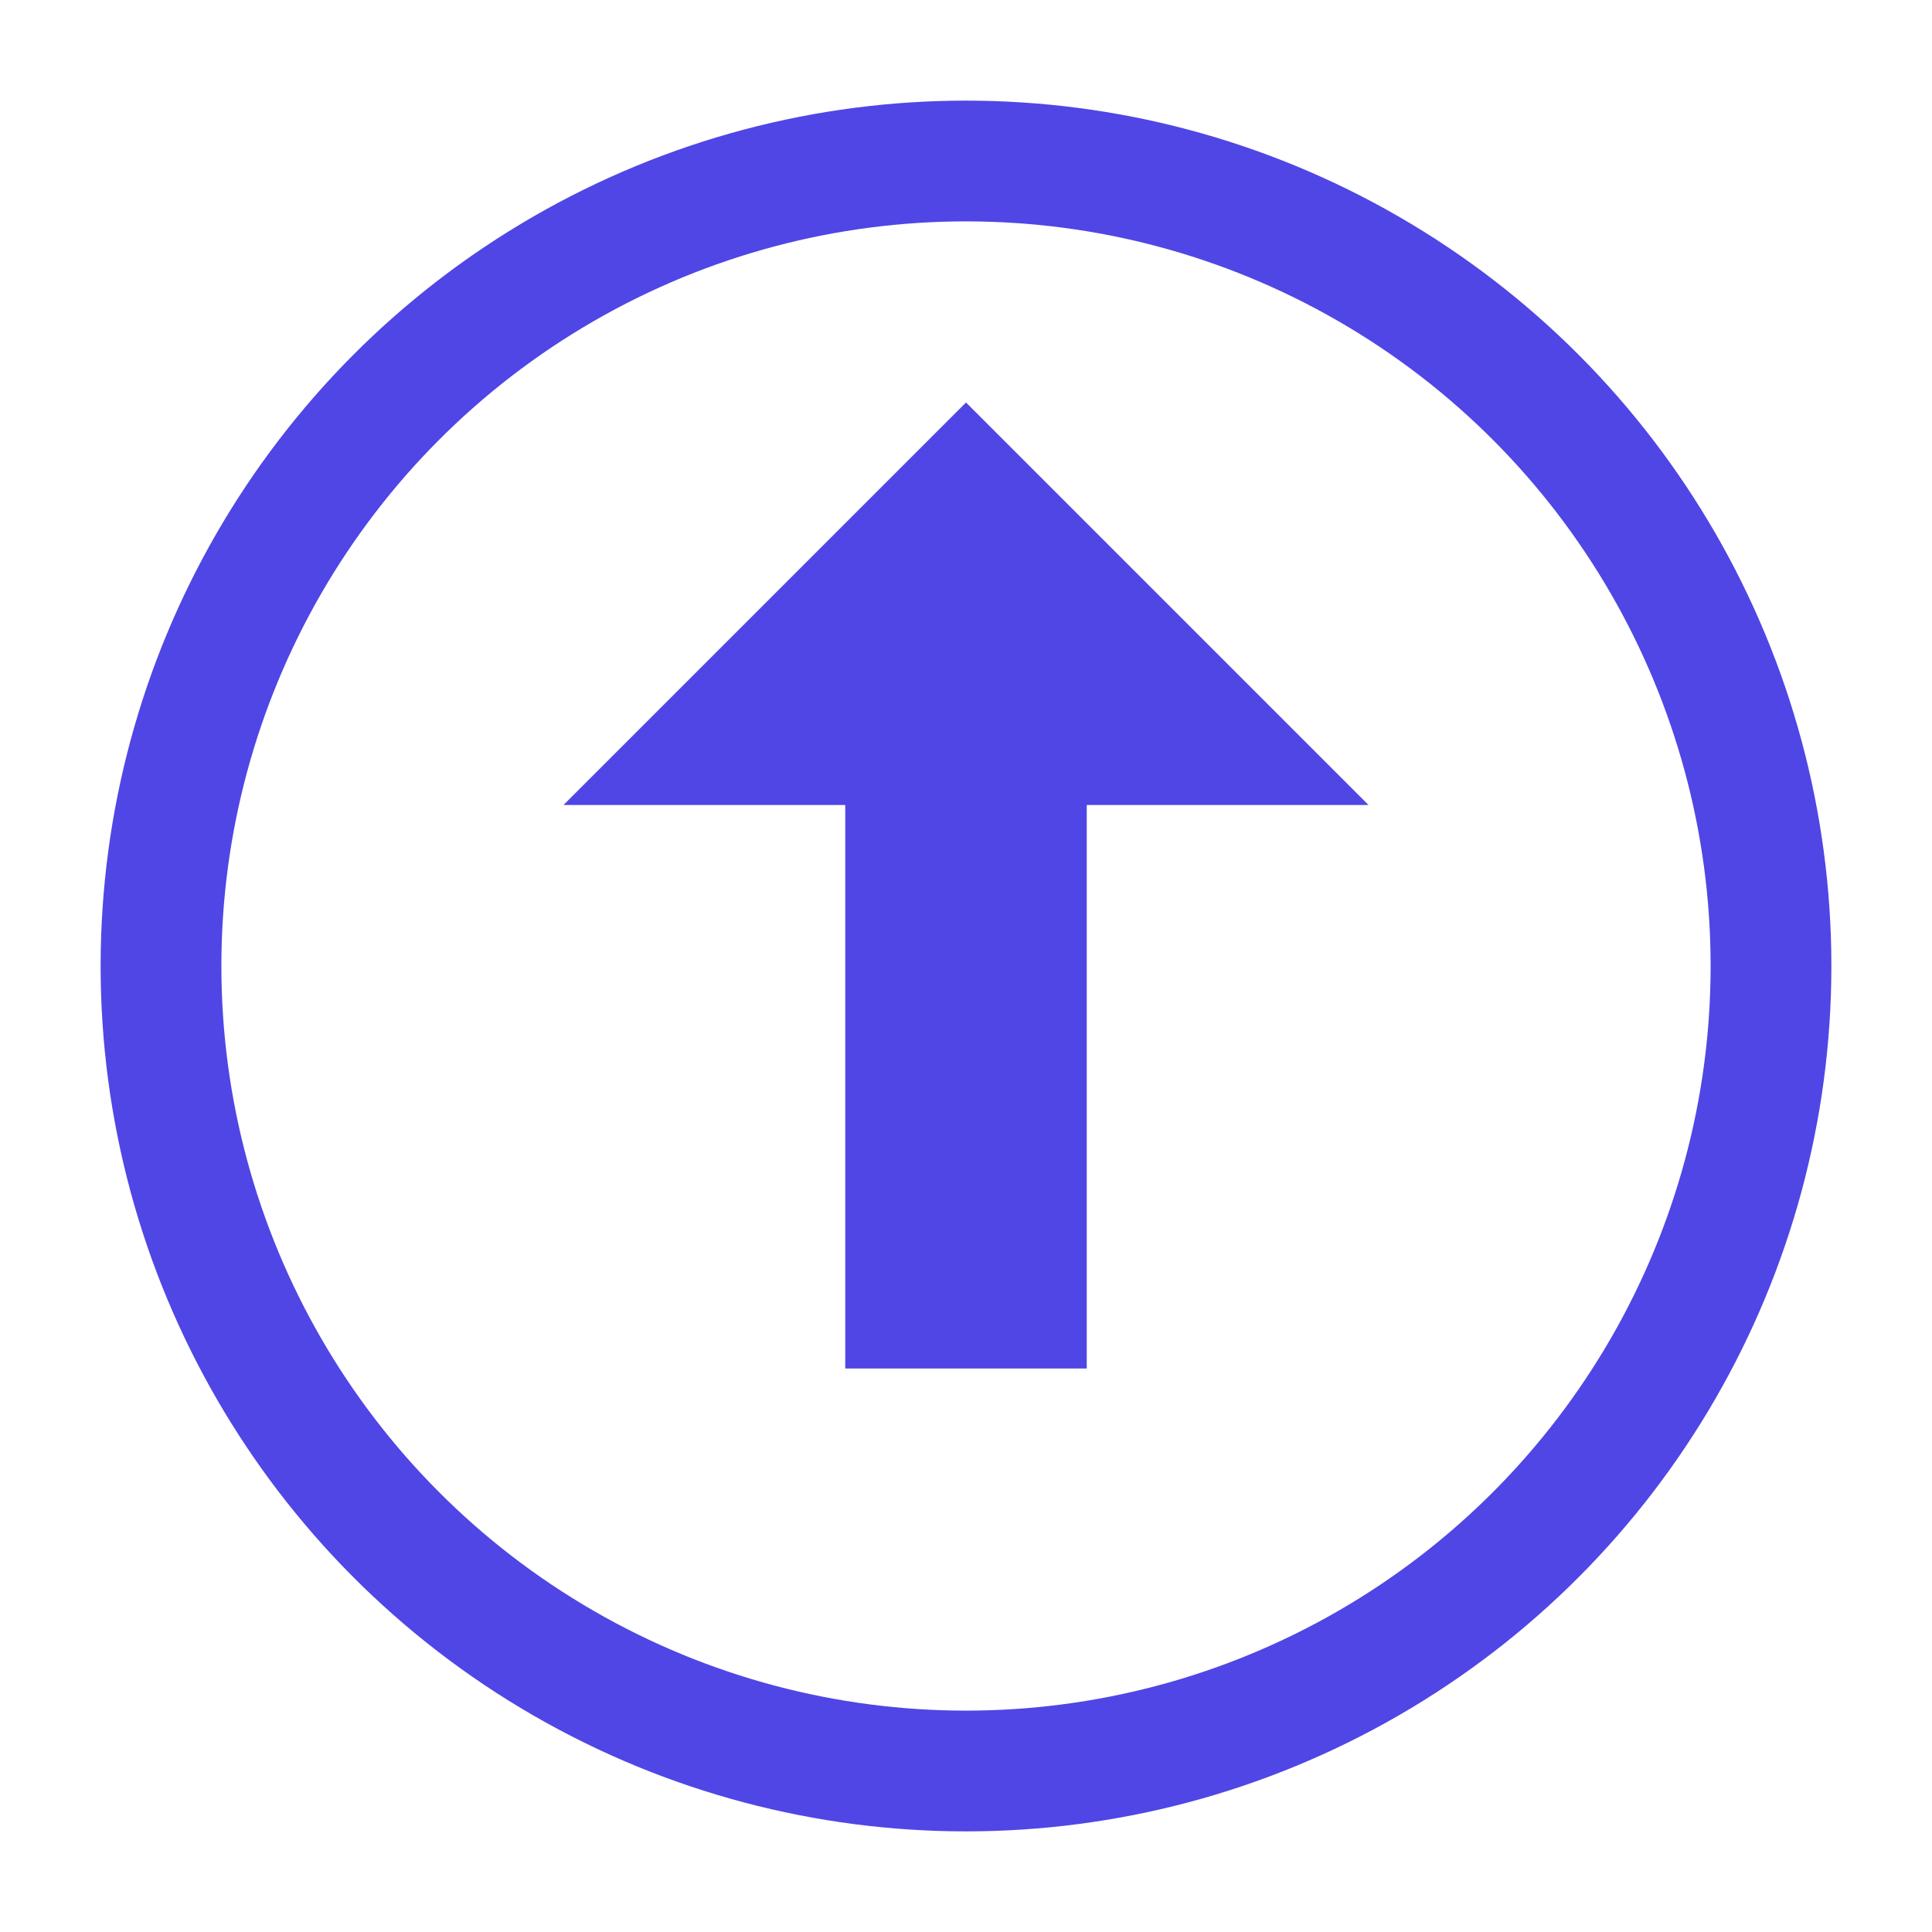
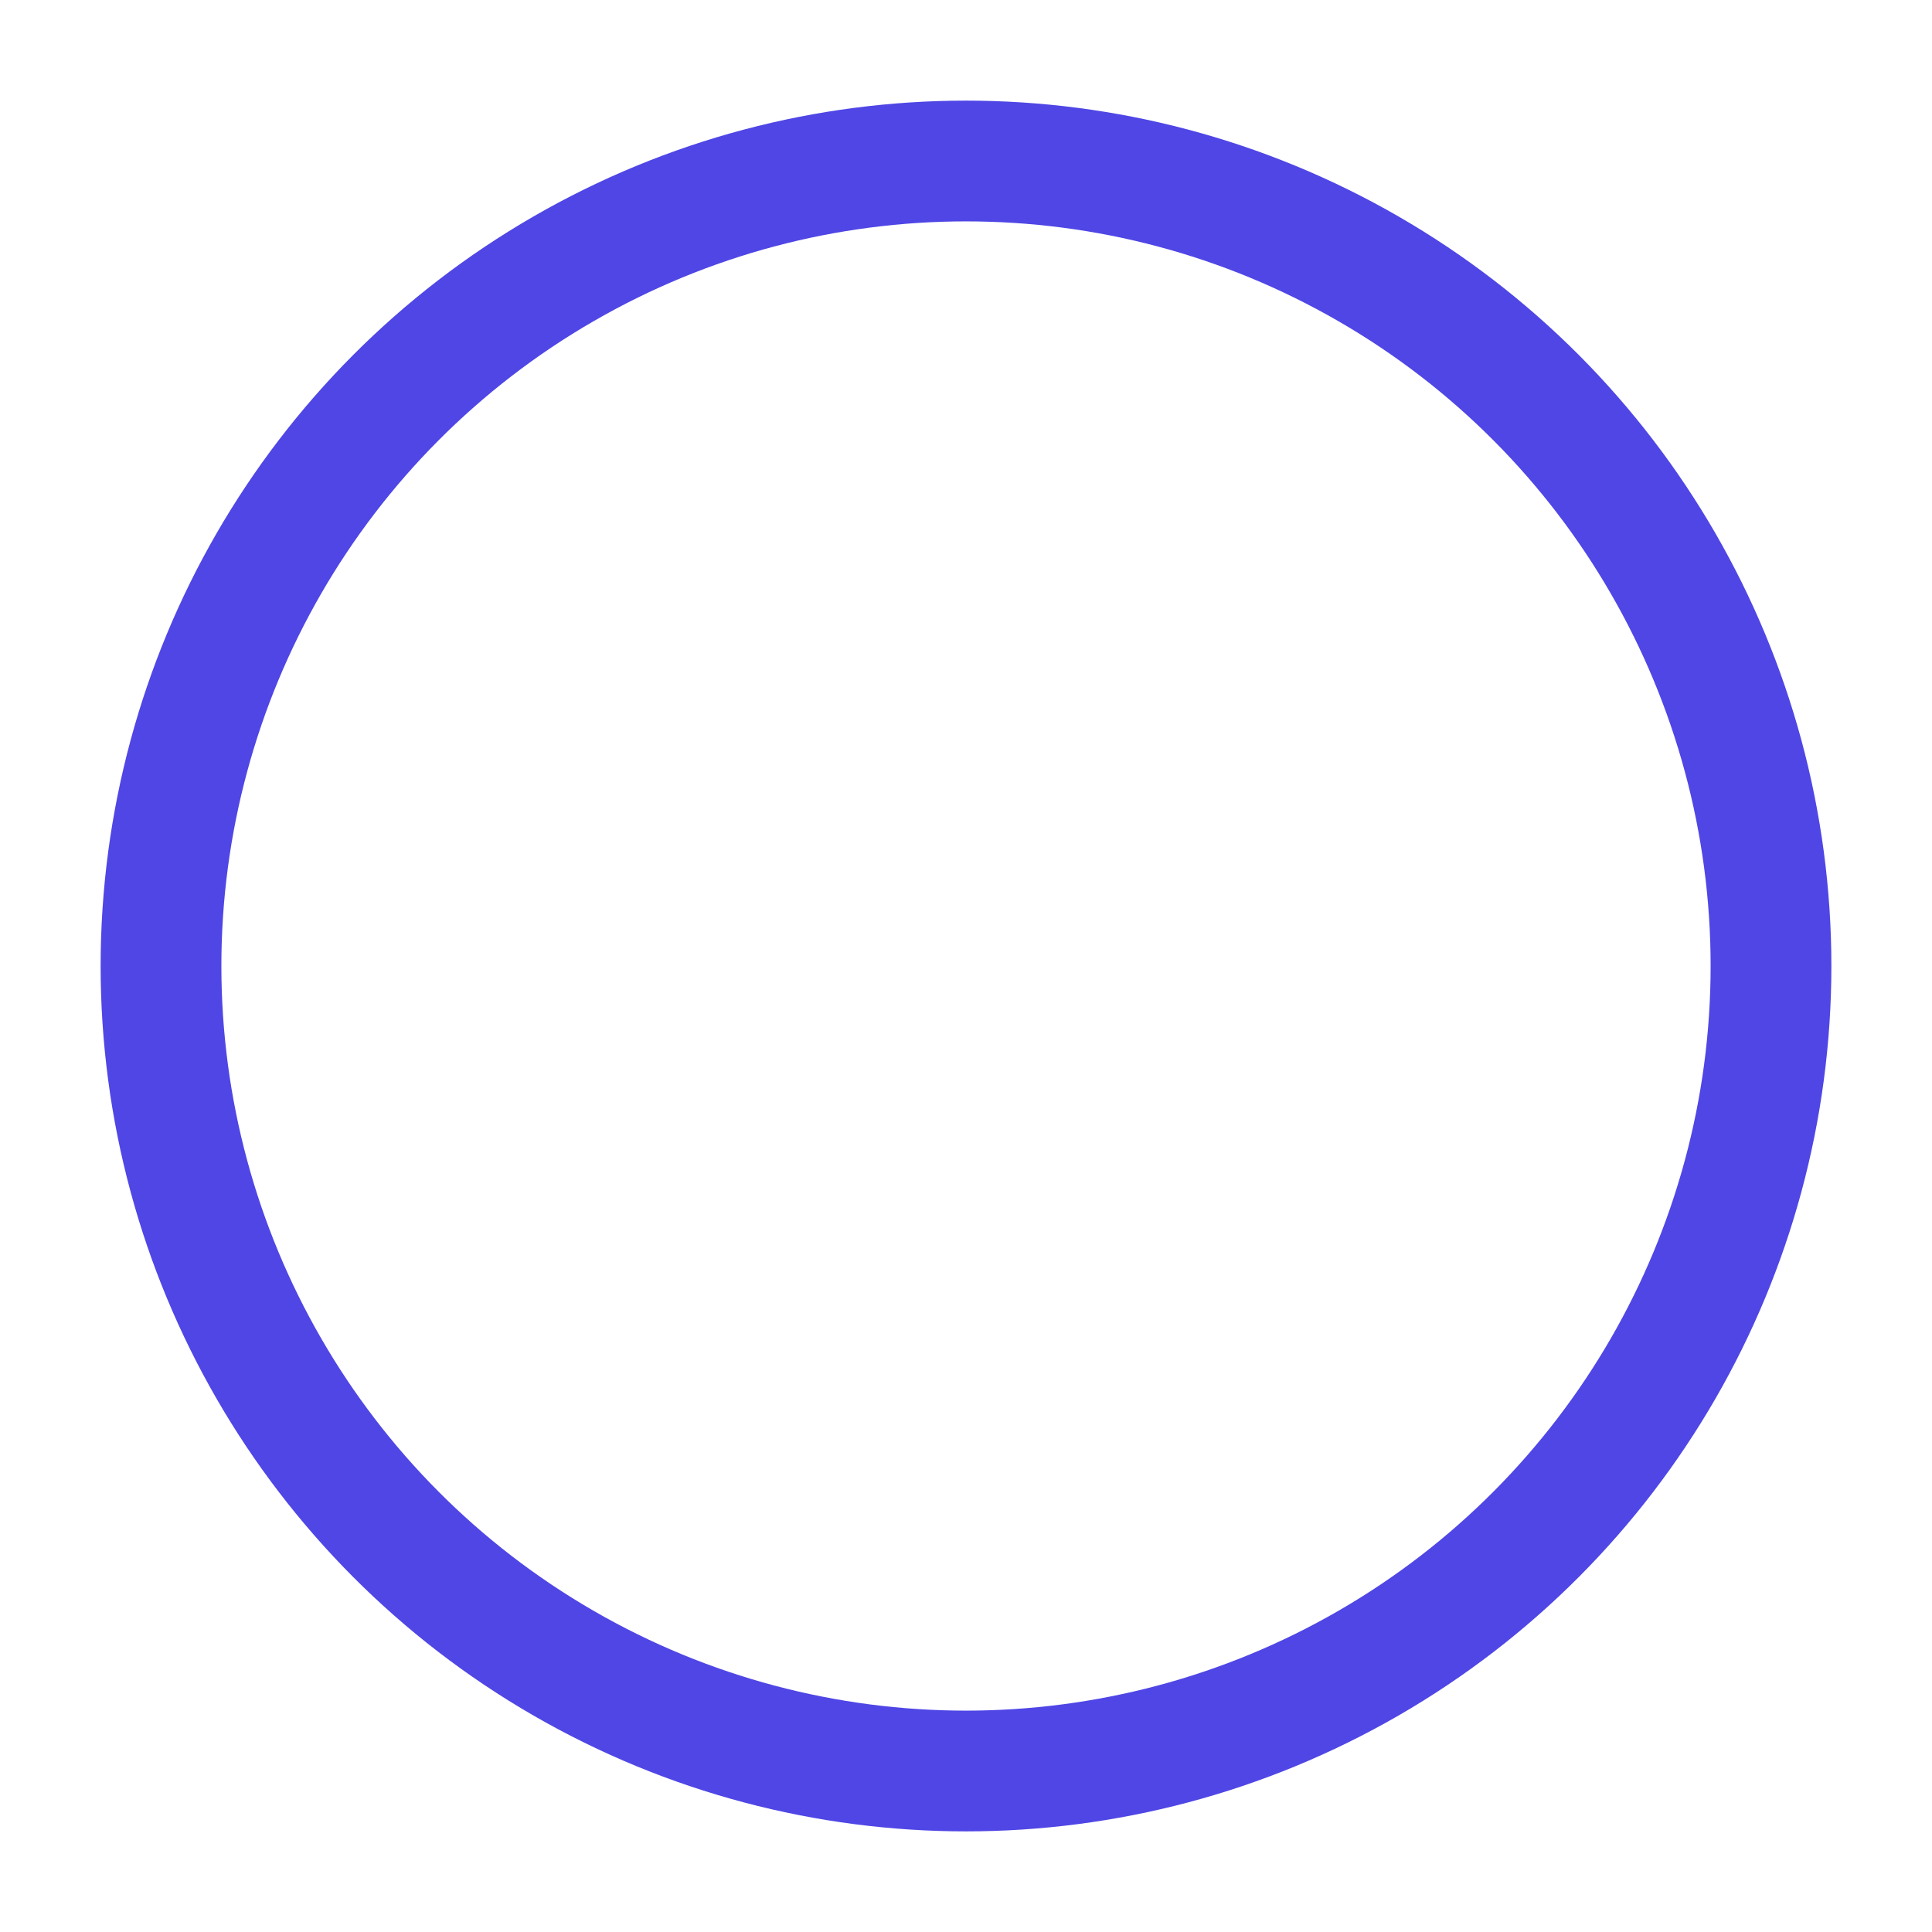
<svg xmlns="http://www.w3.org/2000/svg" width="48" height="48" viewBox="0 0 48 48" fill="none">
  <circle cx="24" cy="24" r="20" stroke="#4F46E5" stroke-width="3" />
-   <rect x="21" y="18" width="6" height="16" fill="#4F46E5" />
-   <path d="M24 10 L14 20 L34 20 Z" fill="#4F46E5" />
</svg>